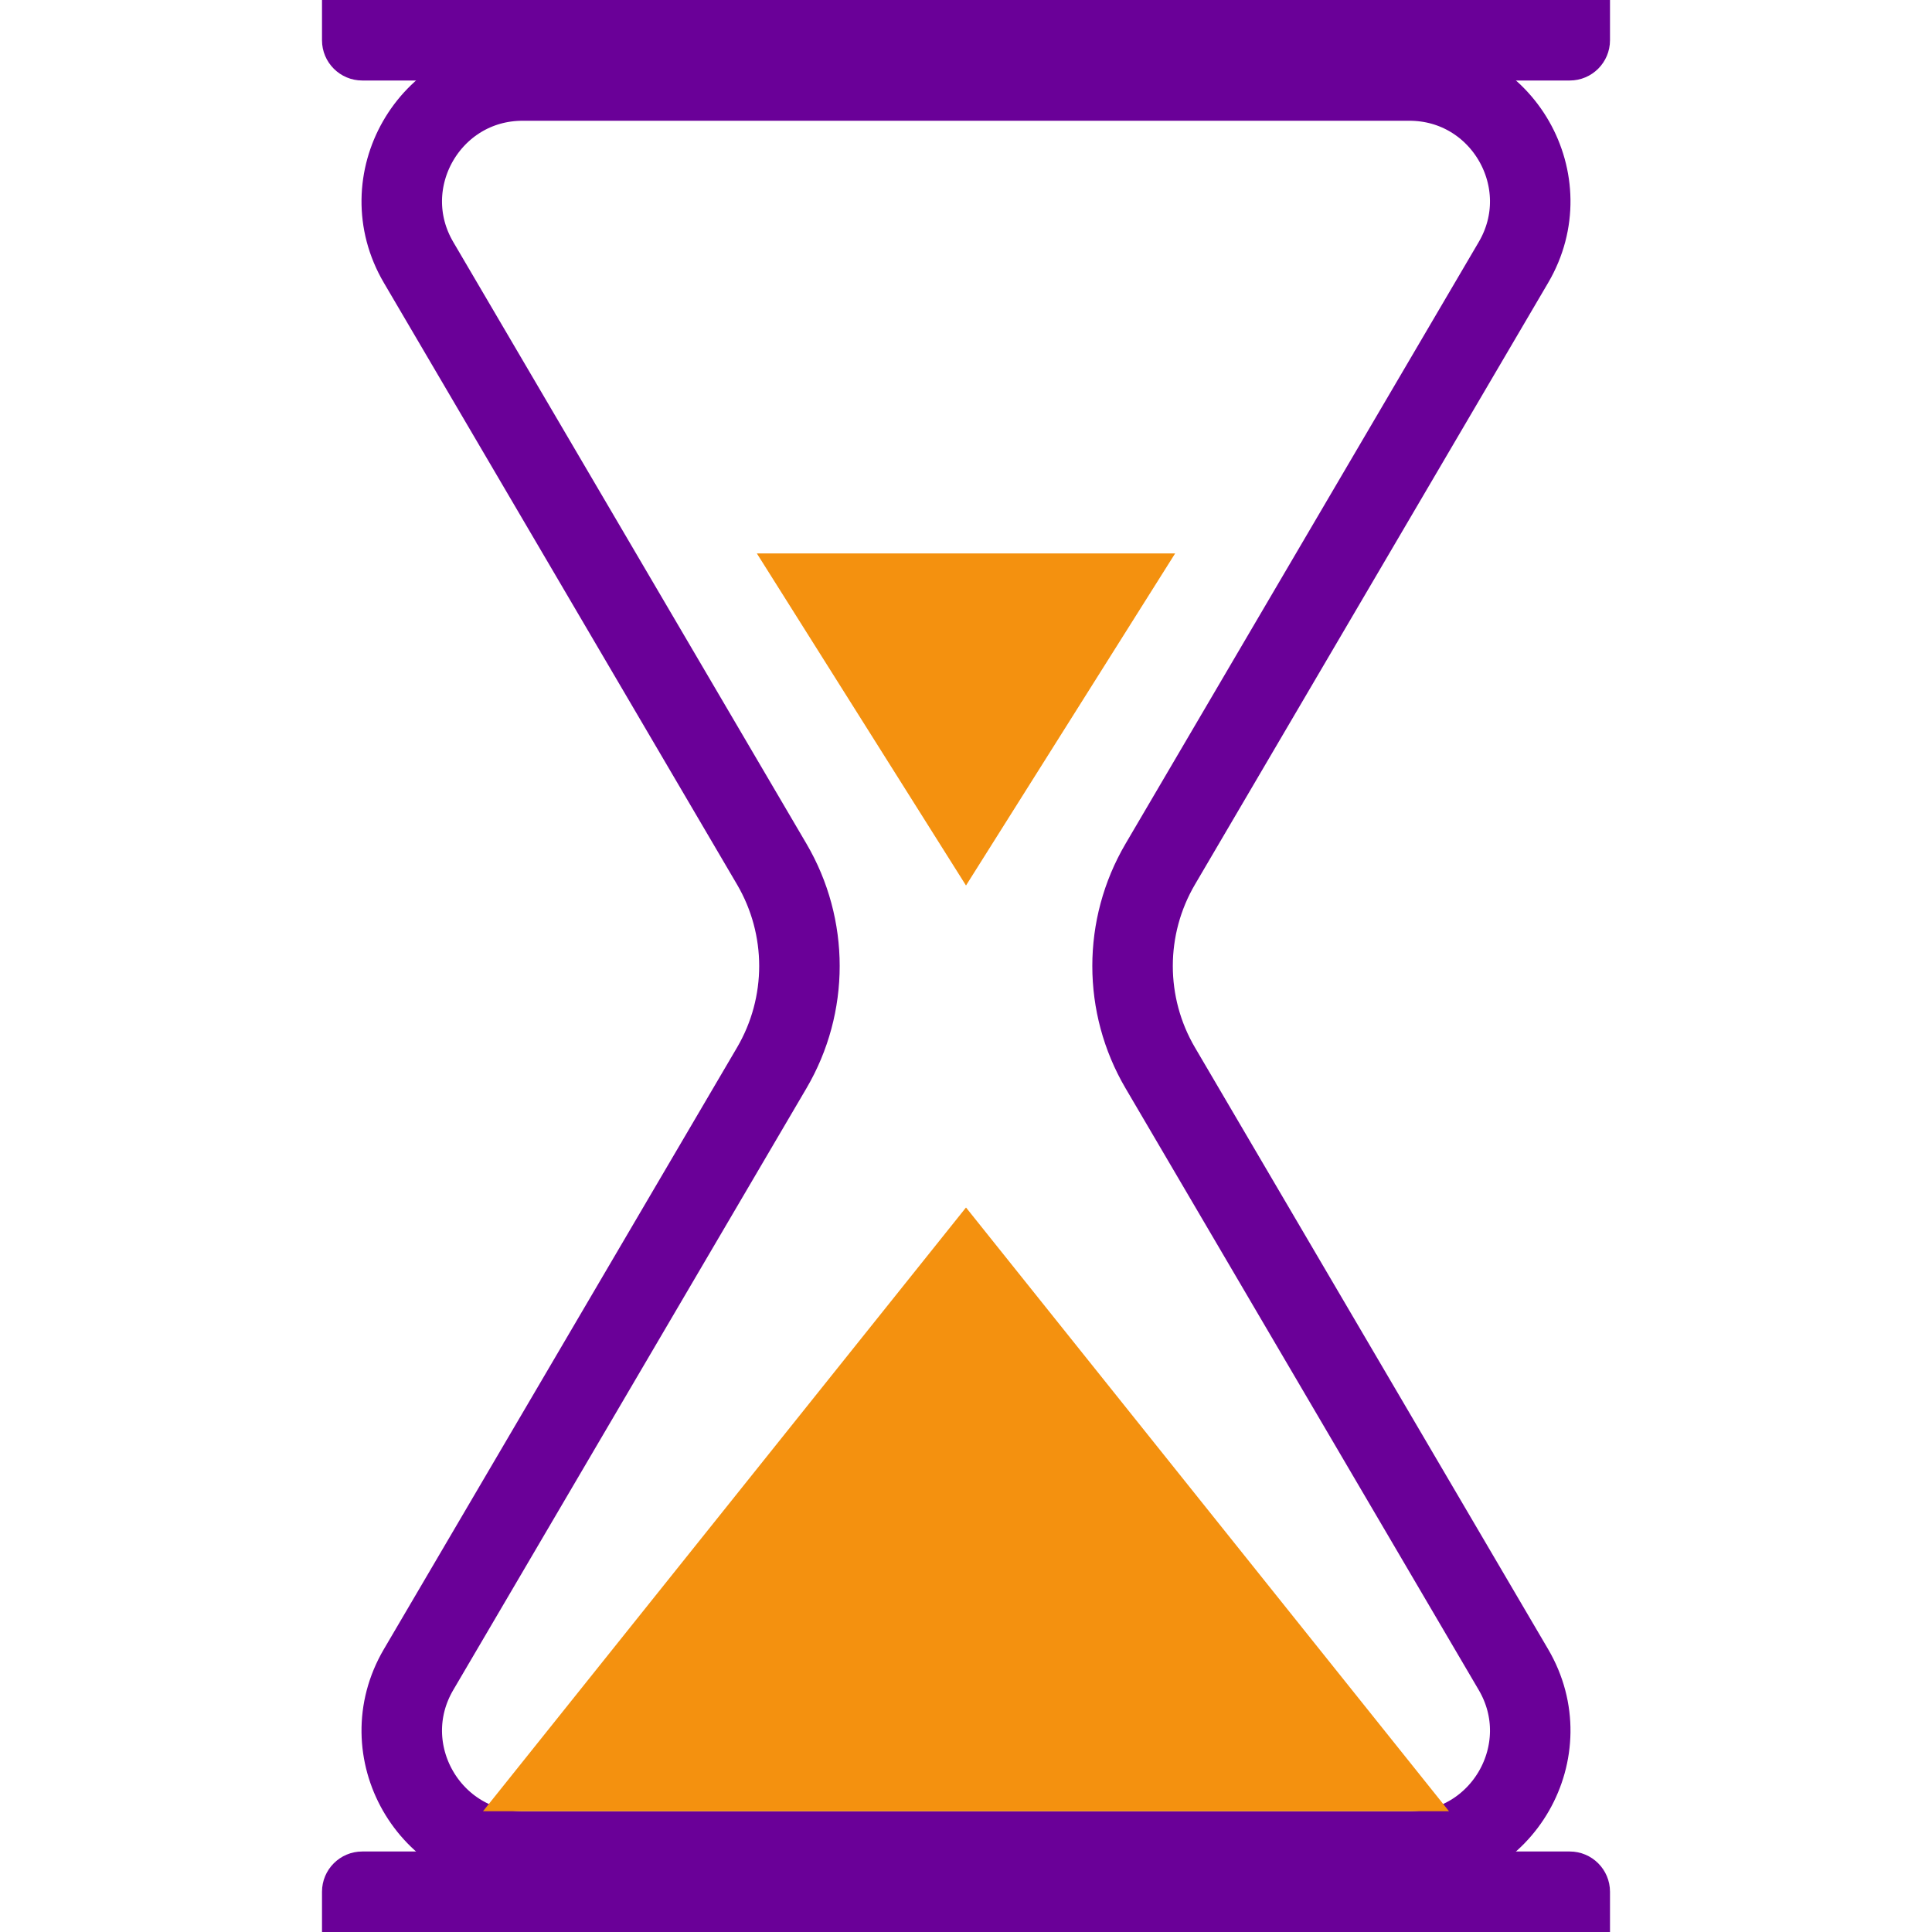
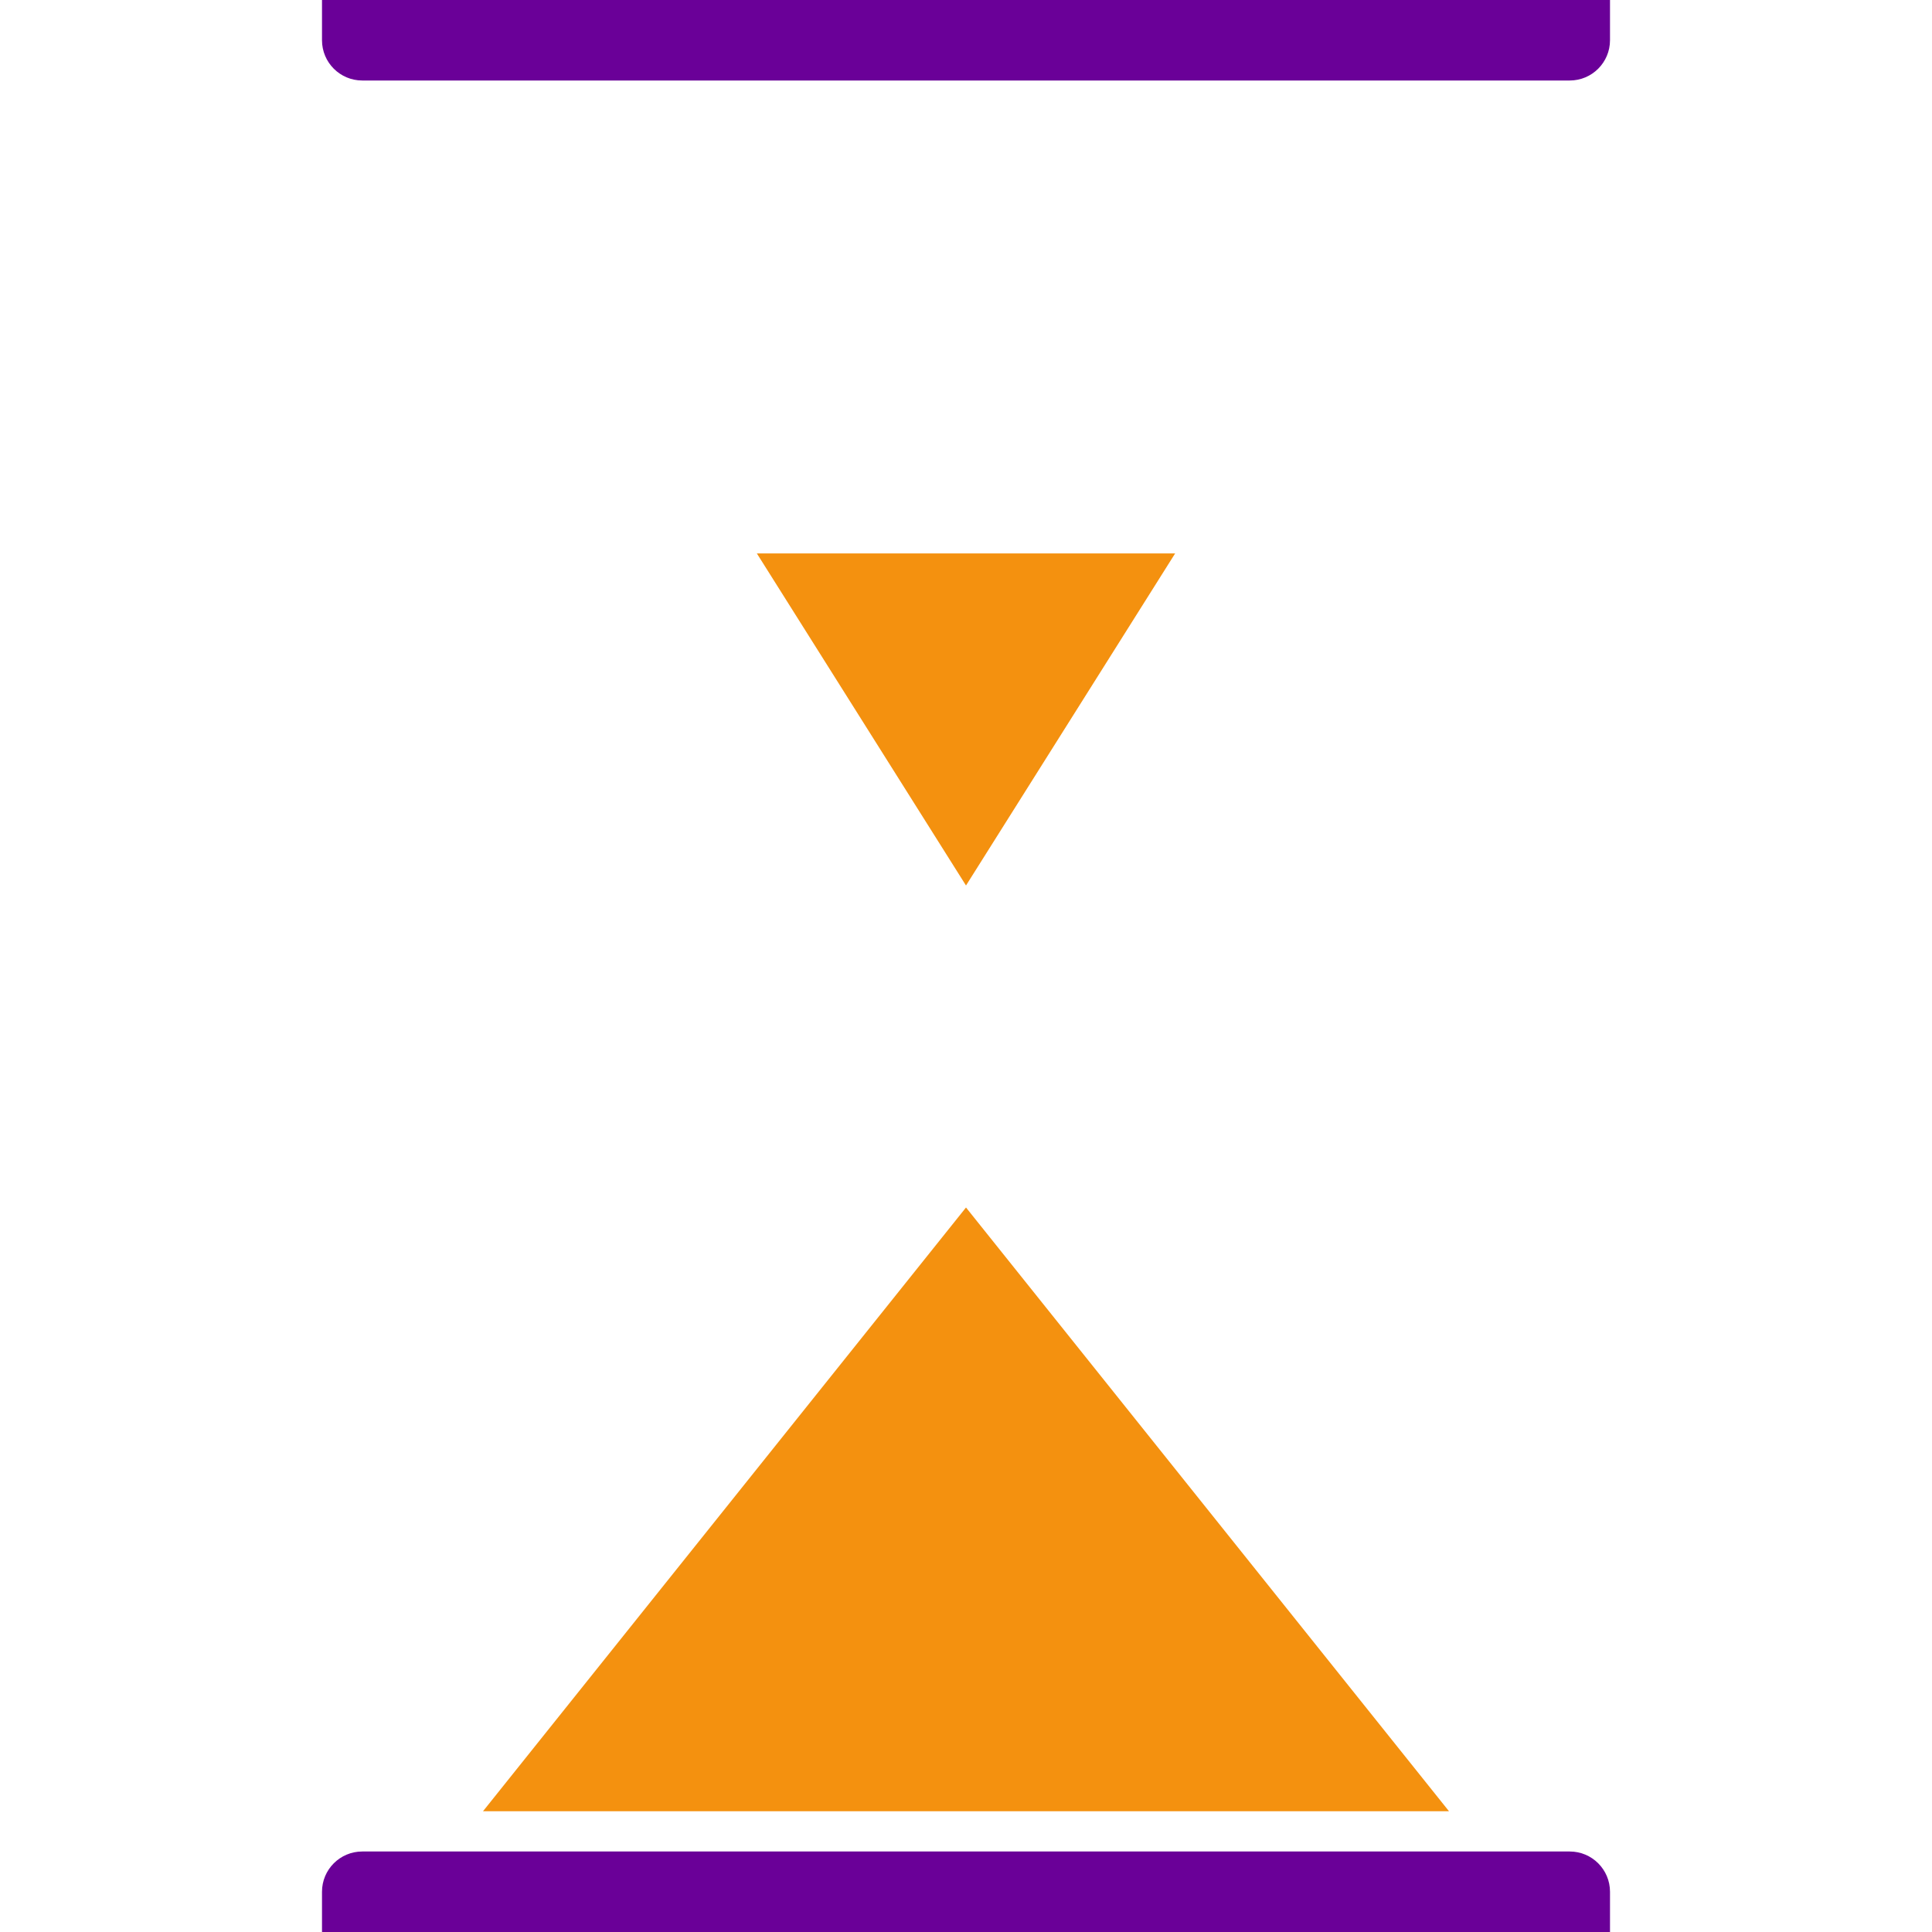
<svg xmlns="http://www.w3.org/2000/svg" width="48" height="48" viewBox="0 0 48 48" fill="none">
-   <path d="M10.399 6.519C9.225 4.519 10.667 2 12.986 2H35.014C37.333 2 38.775 4.519 37.601 6.519L28.826 21.469C27.909 23.032 27.909 24.968 28.826 26.531L37.601 41.481C38.775 43.481 37.333 46 35.014 46H12.986C10.667 46 9.225 43.481 10.399 41.481L19.174 26.531C20.091 24.968 20.091 23.032 19.174 21.469L10.399 6.519Z" stroke="#6A0098" stroke-width="2" />
  <path d="M8 0H40V1C40 1.552 39.552 2 39 2H9C8.448 2 8 1.552 8 1V0Z" fill="#6A0098" />
  <path d="M8 47C8 46.448 8.448 46 9 46H39C39.552 46 40 46.448 40 47V48H8V47Z" fill="#6A0098" />
  <path d="M24 22L18.804 13.75L29.196 13.75L24 22Z" fill="#F4910F" />
  <path d="M24 30L36 45H12L24 30Z" fill="#F4910F" />
</svg>